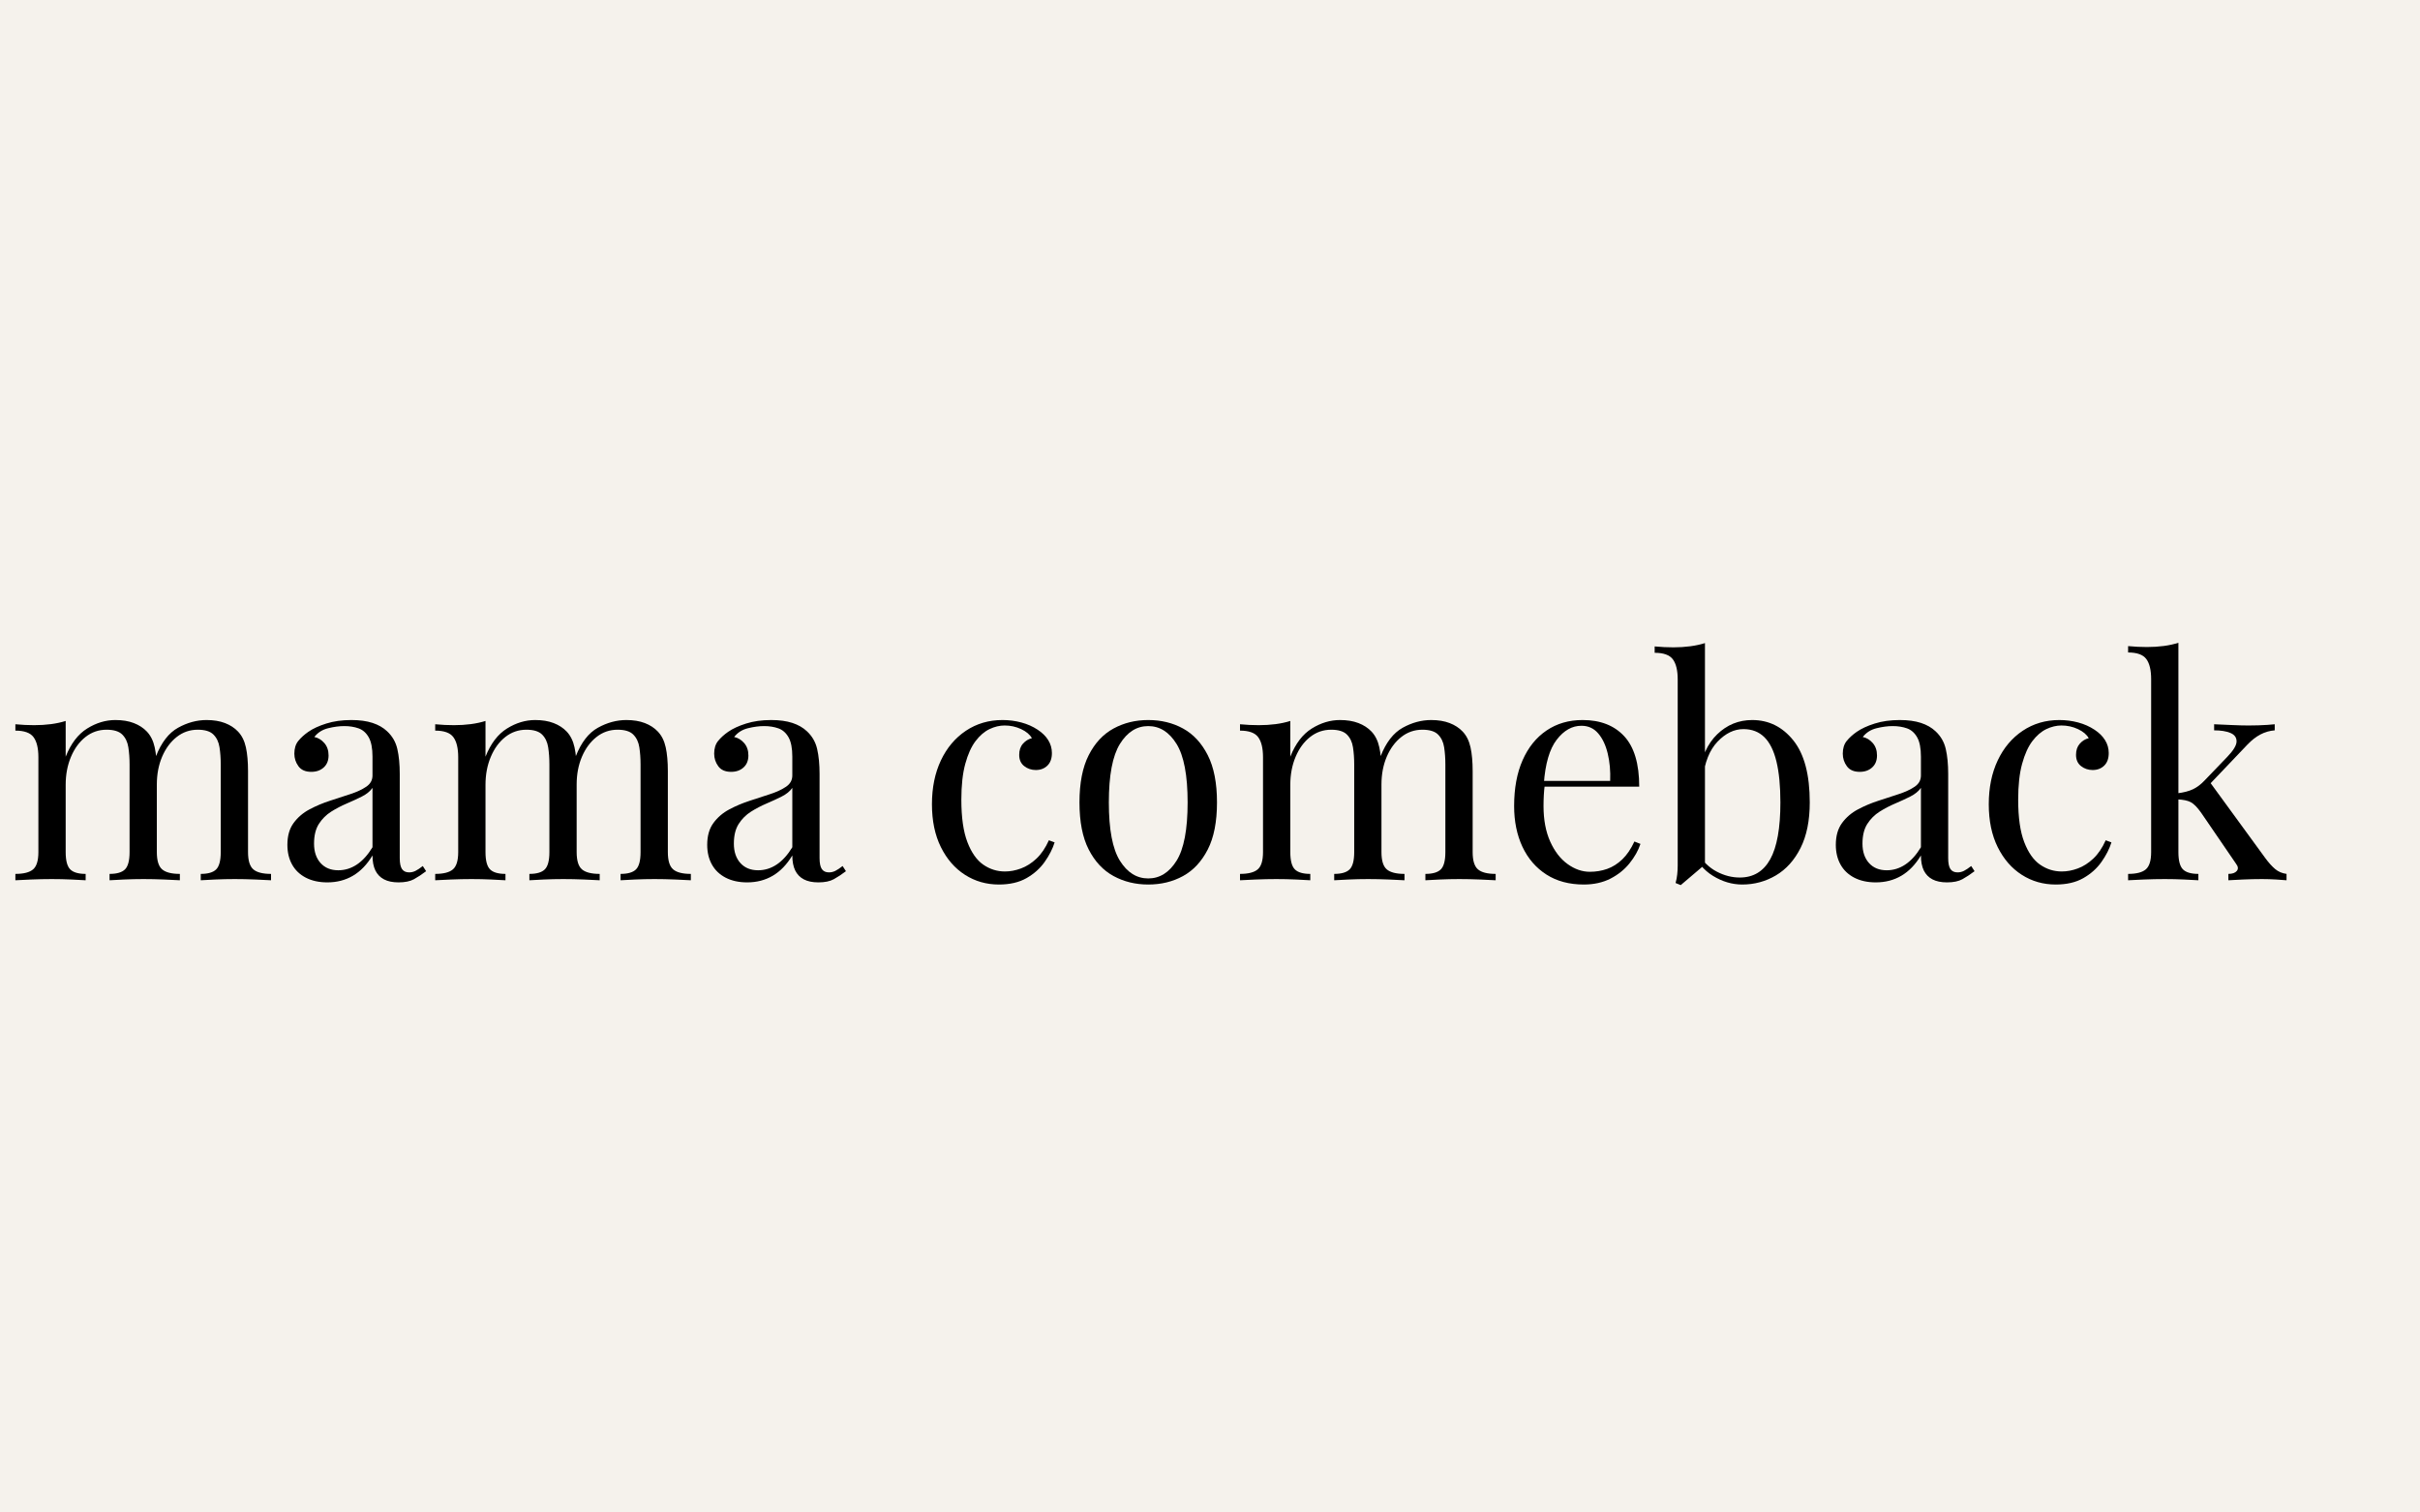
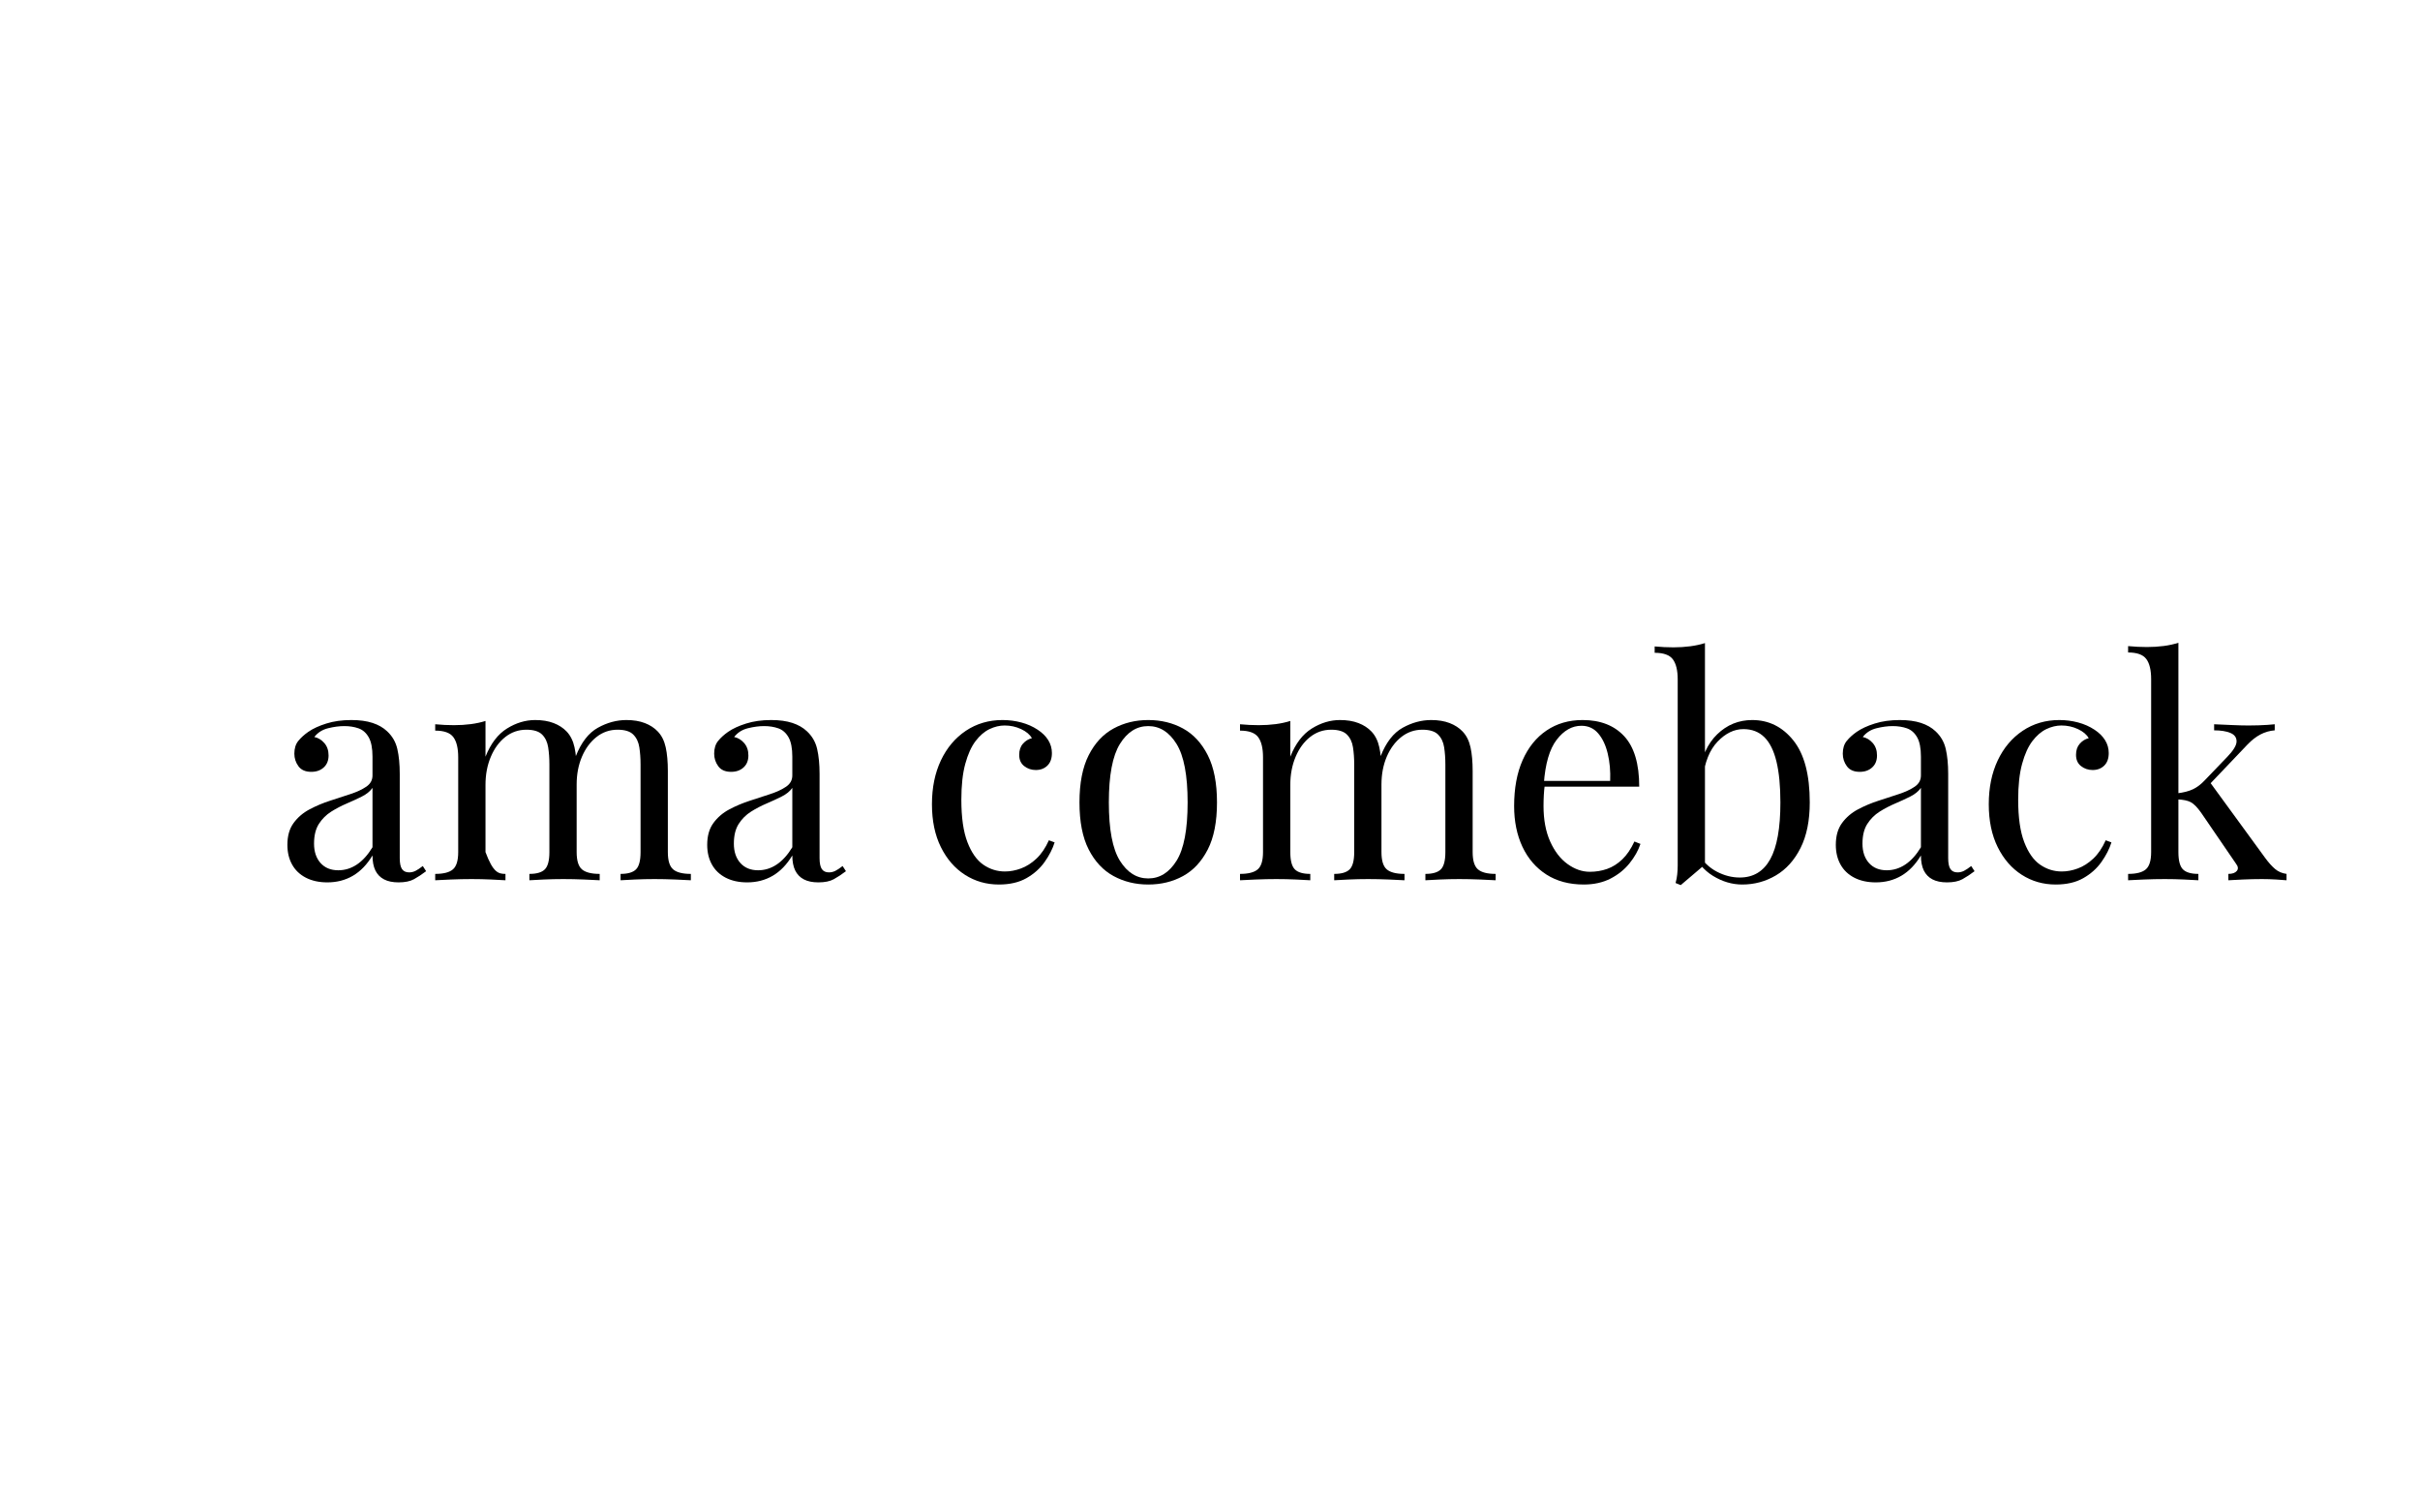
<svg xmlns="http://www.w3.org/2000/svg" version="1.2" preserveAspectRatio="xMidYMid meet" height="1000" viewBox="0 0 1200 750" zoomAndPan="magnify" width="1600">
  <defs />
  <g id="1f8373624c">
    <rect style="fill:#ffffff;fill-opacity:1;stroke:none;" height="750" y="0" width="1200" x="0" />
-     <rect style="fill:#f5f2ec;fill-opacity:1;stroke:none;" height="750" y="0" width="1200" x="0" />
    <g style="fill:#000000;fill-opacity:1;">
      <g transform="translate(3.269, 436.5)">
-         <path d="M 53.922 -79.453 C 57.43 -79.453 60.484 -78.953 63.078 -77.953 C 65.68 -76.953 67.836 -75.551 69.547 -73.75 C 71.441 -71.75 72.738 -69.145 73.438 -65.938 C 74.145 -62.727 74.5 -58.773 74.5 -54.078 L 74.5 -13.969 C 74.5 -9.758 75.375 -6.906 77.125 -5.406 C 78.883 -3.906 81.816 -3.156 85.922 -3.156 L 85.922 0 C 84.211 -0.102 81.602 -0.227 78.094 -0.375 C 74.594 -0.52 71.191 -0.594 67.891 -0.594 C 64.586 -0.594 61.359 -0.52 58.203 -0.375 C 55.047 -0.227 52.664 -0.102 51.062 0 L 51.062 -3.156 C 54.664 -3.156 57.219 -3.906 58.719 -5.406 C 60.227 -6.906 60.984 -9.758 60.984 -13.969 L 60.984 -57.375 C 60.984 -60.477 60.781 -63.332 60.375 -65.938 C 59.977 -68.539 58.977 -70.645 57.375 -72.25 C 55.77 -73.852 53.164 -74.656 49.562 -74.656 C 45.656 -74.656 42.176 -73.453 39.125 -71.047 C 36.07 -68.641 33.672 -65.359 31.922 -61.203 C 30.172 -57.047 29.297 -52.414 29.297 -47.312 L 29.297 -13.969 C 29.297 -9.758 30.047 -6.906 31.547 -5.406 C 33.047 -3.906 35.598 -3.156 39.203 -3.156 L 39.203 0 C 37.598 -0.102 35.219 -0.227 32.062 -0.375 C 28.914 -0.52 25.688 -0.594 22.375 -0.594 C 19.07 -0.594 15.664 -0.52 12.156 -0.375 C 8.656 -0.227 6.055 -0.102 4.359 0 L 4.359 -3.156 C 8.461 -3.156 11.391 -3.906 13.141 -5.406 C 14.891 -6.906 15.766 -9.758 15.766 -13.969 L 15.766 -60.984 C 15.766 -65.484 14.961 -68.812 13.359 -70.969 C 11.766 -73.125 8.766 -74.203 4.359 -74.203 L 4.359 -77.359 C 7.555 -77.055 10.66 -76.906 13.672 -76.906 C 16.578 -76.906 19.352 -77.078 22 -77.422 C 24.656 -77.773 27.086 -78.301 29.297 -79 L 29.297 -61.281 C 31.891 -67.789 35.441 -72.445 39.953 -75.25 C 44.461 -78.051 49.117 -79.453 53.922 -79.453 Z M 99.141 -79.453 C 102.641 -79.453 105.691 -78.953 108.297 -77.953 C 110.898 -76.953 113.051 -75.551 114.75 -73.75 C 116.656 -71.75 117.957 -69.145 118.656 -65.938 C 119.363 -62.727 119.719 -58.773 119.719 -54.078 L 119.719 -13.969 C 119.719 -9.758 120.594 -6.906 122.344 -5.406 C 124.094 -3.906 127.02 -3.156 131.125 -3.156 L 131.125 0 C 129.426 -0.102 126.82 -0.227 123.312 -0.375 C 119.812 -0.52 116.41 -0.594 113.109 -0.594 C 109.797 -0.594 106.562 -0.52 103.406 -0.375 C 100.258 -0.227 97.883 -0.102 96.281 0 L 96.281 -3.156 C 99.883 -3.156 102.438 -3.906 103.938 -5.406 C 105.438 -6.906 106.188 -9.758 106.188 -13.969 L 106.188 -57.375 C 106.188 -60.477 105.984 -63.332 105.578 -65.938 C 105.18 -68.539 104.18 -70.645 102.578 -72.25 C 100.984 -73.852 98.383 -74.656 94.781 -74.656 C 90.875 -74.656 87.395 -73.453 84.344 -71.047 C 81.289 -68.641 78.883 -65.383 77.125 -61.281 C 75.375 -57.176 74.5 -52.57 74.5 -47.469 L 74.047 -61.438 C 76.754 -68.344 80.41 -73.07 85.016 -75.625 C 89.617 -78.176 94.328 -79.453 99.141 -79.453 Z M 99.141 -79.453" style="stroke:none" />
-       </g>
+         </g>
    </g>
    <g style="fill:#000000;fill-opacity:1;">
      <g transform="translate(136.646, 436.5)">
        <path d="M 25.688 1.047 C 21.582 1.047 18.023 0.27 15.016 -1.281 C 12.016 -2.832 9.738 -5.008 8.188 -7.812 C 6.633 -10.613 5.859 -13.867 5.859 -17.578 C 5.859 -21.984 6.883 -25.586 8.938 -28.391 C 10.988 -31.191 13.613 -33.441 16.812 -35.141 C 20.02 -36.848 23.398 -38.273 26.953 -39.422 C 30.516 -40.578 33.895 -41.68 37.094 -42.734 C 40.301 -43.785 42.93 -45.008 44.984 -46.406 C 47.035 -47.812 48.062 -49.664 48.062 -51.969 L 48.062 -61.281 C 48.062 -65.488 47.438 -68.691 46.188 -70.891 C 44.938 -73.098 43.258 -74.578 41.156 -75.328 C 39.051 -76.078 36.695 -76.453 34.094 -76.453 C 31.594 -76.453 28.914 -76.098 26.062 -75.391 C 23.207 -74.691 20.926 -73.242 19.219 -71.047 C 21.125 -70.648 22.773 -69.648 24.172 -68.047 C 25.578 -66.441 26.281 -64.391 26.281 -61.891 C 26.281 -59.379 25.477 -57.395 23.875 -55.938 C 22.281 -54.488 20.227 -53.766 17.719 -53.766 C 14.82 -53.766 12.695 -54.691 11.344 -56.547 C 9.988 -58.398 9.312 -60.477 9.312 -62.781 C 9.312 -65.383 9.961 -67.488 11.266 -69.094 C 12.566 -70.695 14.219 -72.195 16.219 -73.594 C 18.52 -75.195 21.5 -76.57 25.156 -77.719 C 28.812 -78.875 32.941 -79.453 37.547 -79.453 C 41.648 -79.453 45.156 -78.977 48.062 -78.031 C 50.969 -77.082 53.375 -75.707 55.281 -73.906 C 57.883 -71.5 59.582 -68.566 60.375 -65.109 C 61.176 -61.66 61.578 -57.531 61.578 -52.719 L 61.578 -10.969 C 61.578 -8.457 61.953 -6.648 62.703 -5.547 C 63.461 -4.453 64.641 -3.906 66.234 -3.906 C 67.336 -3.906 68.391 -4.156 69.391 -4.656 C 70.391 -5.156 71.594 -5.957 73 -7.062 L 74.656 -4.5 C 72.551 -2.906 70.547 -1.582 68.641 -0.531 C 66.734 0.52 64.18 1.047 60.984 1.047 C 58.078 1.047 55.672 0.547 53.766 -0.453 C 51.867 -1.453 50.441 -2.926 49.484 -4.875 C 48.535 -6.832 48.062 -9.312 48.062 -12.312 C 45.363 -7.812 42.133 -4.457 38.375 -2.25 C 34.625 -0.051 30.395 1.047 25.688 1.047 Z M 31.094 -4.953 C 34.395 -4.953 37.473 -5.906 40.328 -7.812 C 43.18 -9.719 45.758 -12.57 48.062 -16.375 L 48.062 -45.812 C 46.863 -44.113 45.113 -42.688 42.812 -41.531 C 40.508 -40.375 38.004 -39.219 35.297 -38.062 C 32.598 -36.914 30.02 -35.566 27.562 -34.016 C 25.102 -32.461 23.07 -30.438 21.469 -27.938 C 19.875 -25.438 19.078 -22.18 19.078 -18.172 C 19.078 -14.172 20.148 -10.969 22.297 -8.562 C 24.453 -6.156 27.383 -4.953 31.094 -4.953 Z M 31.094 -4.953" style="stroke:none" />
      </g>
    </g>
    <g style="fill:#000000;fill-opacity:1;">
      <g transform="translate(211.445, 436.5)">
-         <path d="M 53.922 -79.453 C 57.43 -79.453 60.484 -78.953 63.078 -77.953 C 65.68 -76.953 67.836 -75.551 69.547 -73.75 C 71.441 -71.75 72.738 -69.145 73.438 -65.938 C 74.145 -62.727 74.5 -58.773 74.5 -54.078 L 74.5 -13.969 C 74.5 -9.758 75.375 -6.906 77.125 -5.406 C 78.883 -3.906 81.816 -3.156 85.922 -3.156 L 85.922 0 C 84.211 -0.102 81.602 -0.227 78.094 -0.375 C 74.594 -0.52 71.191 -0.594 67.891 -0.594 C 64.586 -0.594 61.359 -0.52 58.203 -0.375 C 55.047 -0.227 52.664 -0.102 51.062 0 L 51.062 -3.156 C 54.664 -3.156 57.219 -3.906 58.719 -5.406 C 60.227 -6.906 60.984 -9.758 60.984 -13.969 L 60.984 -57.375 C 60.984 -60.477 60.781 -63.332 60.375 -65.938 C 59.977 -68.539 58.977 -70.645 57.375 -72.25 C 55.77 -73.852 53.164 -74.656 49.562 -74.656 C 45.656 -74.656 42.176 -73.453 39.125 -71.047 C 36.07 -68.641 33.672 -65.359 31.922 -61.203 C 30.172 -57.047 29.297 -52.414 29.297 -47.312 L 29.297 -13.969 C 29.297 -9.758 30.047 -6.906 31.547 -5.406 C 33.047 -3.906 35.598 -3.156 39.203 -3.156 L 39.203 0 C 37.598 -0.102 35.219 -0.227 32.062 -0.375 C 28.914 -0.52 25.688 -0.594 22.375 -0.594 C 19.07 -0.594 15.664 -0.52 12.156 -0.375 C 8.656 -0.227 6.055 -0.102 4.359 0 L 4.359 -3.156 C 8.461 -3.156 11.391 -3.906 13.141 -5.406 C 14.891 -6.906 15.766 -9.758 15.766 -13.969 L 15.766 -60.984 C 15.766 -65.484 14.961 -68.812 13.359 -70.969 C 11.766 -73.125 8.766 -74.203 4.359 -74.203 L 4.359 -77.359 C 7.555 -77.055 10.66 -76.906 13.672 -76.906 C 16.578 -76.906 19.352 -77.078 22 -77.422 C 24.656 -77.773 27.086 -78.301 29.297 -79 L 29.297 -61.281 C 31.891 -67.789 35.441 -72.445 39.953 -75.25 C 44.461 -78.051 49.117 -79.453 53.922 -79.453 Z M 99.141 -79.453 C 102.641 -79.453 105.691 -78.953 108.297 -77.953 C 110.898 -76.953 113.051 -75.551 114.75 -73.75 C 116.656 -71.75 117.957 -69.145 118.656 -65.938 C 119.363 -62.727 119.719 -58.773 119.719 -54.078 L 119.719 -13.969 C 119.719 -9.758 120.594 -6.906 122.344 -5.406 C 124.094 -3.906 127.02 -3.156 131.125 -3.156 L 131.125 0 C 129.426 -0.102 126.82 -0.227 123.312 -0.375 C 119.812 -0.52 116.41 -0.594 113.109 -0.594 C 109.797 -0.594 106.562 -0.52 103.406 -0.375 C 100.258 -0.227 97.883 -0.102 96.281 0 L 96.281 -3.156 C 99.883 -3.156 102.438 -3.906 103.938 -5.406 C 105.438 -6.906 106.188 -9.758 106.188 -13.969 L 106.188 -57.375 C 106.188 -60.477 105.984 -63.332 105.578 -65.938 C 105.18 -68.539 104.18 -70.645 102.578 -72.25 C 100.984 -73.852 98.383 -74.656 94.781 -74.656 C 90.875 -74.656 87.395 -73.453 84.344 -71.047 C 81.289 -68.641 78.883 -65.383 77.125 -61.281 C 75.375 -57.176 74.5 -52.57 74.5 -47.469 L 74.047 -61.438 C 76.754 -68.344 80.41 -73.07 85.016 -75.625 C 89.617 -78.176 94.328 -79.453 99.141 -79.453 Z M 99.141 -79.453" style="stroke:none" />
+         <path d="M 53.922 -79.453 C 57.43 -79.453 60.484 -78.953 63.078 -77.953 C 65.68 -76.953 67.836 -75.551 69.547 -73.75 C 71.441 -71.75 72.738 -69.145 73.438 -65.938 C 74.145 -62.727 74.5 -58.773 74.5 -54.078 L 74.5 -13.969 C 74.5 -9.758 75.375 -6.906 77.125 -5.406 C 78.883 -3.906 81.816 -3.156 85.922 -3.156 L 85.922 0 C 84.211 -0.102 81.602 -0.227 78.094 -0.375 C 74.594 -0.52 71.191 -0.594 67.891 -0.594 C 64.586 -0.594 61.359 -0.52 58.203 -0.375 C 55.047 -0.227 52.664 -0.102 51.062 0 L 51.062 -3.156 C 54.664 -3.156 57.219 -3.906 58.719 -5.406 C 60.227 -6.906 60.984 -9.758 60.984 -13.969 L 60.984 -57.375 C 60.984 -60.477 60.781 -63.332 60.375 -65.938 C 59.977 -68.539 58.977 -70.645 57.375 -72.25 C 55.77 -73.852 53.164 -74.656 49.562 -74.656 C 45.656 -74.656 42.176 -73.453 39.125 -71.047 C 36.07 -68.641 33.672 -65.359 31.922 -61.203 C 30.172 -57.047 29.297 -52.414 29.297 -47.312 L 29.297 -13.969 C 33.047 -3.906 35.598 -3.156 39.203 -3.156 L 39.203 0 C 37.598 -0.102 35.219 -0.227 32.062 -0.375 C 28.914 -0.52 25.688 -0.594 22.375 -0.594 C 19.07 -0.594 15.664 -0.52 12.156 -0.375 C 8.656 -0.227 6.055 -0.102 4.359 0 L 4.359 -3.156 C 8.461 -3.156 11.391 -3.906 13.141 -5.406 C 14.891 -6.906 15.766 -9.758 15.766 -13.969 L 15.766 -60.984 C 15.766 -65.484 14.961 -68.812 13.359 -70.969 C 11.766 -73.125 8.766 -74.203 4.359 -74.203 L 4.359 -77.359 C 7.555 -77.055 10.66 -76.906 13.672 -76.906 C 16.578 -76.906 19.352 -77.078 22 -77.422 C 24.656 -77.773 27.086 -78.301 29.297 -79 L 29.297 -61.281 C 31.891 -67.789 35.441 -72.445 39.953 -75.25 C 44.461 -78.051 49.117 -79.453 53.922 -79.453 Z M 99.141 -79.453 C 102.641 -79.453 105.691 -78.953 108.297 -77.953 C 110.898 -76.953 113.051 -75.551 114.75 -73.75 C 116.656 -71.75 117.957 -69.145 118.656 -65.938 C 119.363 -62.727 119.719 -58.773 119.719 -54.078 L 119.719 -13.969 C 119.719 -9.758 120.594 -6.906 122.344 -5.406 C 124.094 -3.906 127.02 -3.156 131.125 -3.156 L 131.125 0 C 129.426 -0.102 126.82 -0.227 123.312 -0.375 C 119.812 -0.52 116.41 -0.594 113.109 -0.594 C 109.797 -0.594 106.562 -0.52 103.406 -0.375 C 100.258 -0.227 97.883 -0.102 96.281 0 L 96.281 -3.156 C 99.883 -3.156 102.438 -3.906 103.938 -5.406 C 105.438 -6.906 106.188 -9.758 106.188 -13.969 L 106.188 -57.375 C 106.188 -60.477 105.984 -63.332 105.578 -65.938 C 105.18 -68.539 104.18 -70.645 102.578 -72.25 C 100.984 -73.852 98.383 -74.656 94.781 -74.656 C 90.875 -74.656 87.395 -73.453 84.344 -71.047 C 81.289 -68.641 78.883 -65.383 77.125 -61.281 C 75.375 -57.176 74.5 -52.57 74.5 -47.469 L 74.047 -61.438 C 76.754 -68.344 80.41 -73.07 85.016 -75.625 C 89.617 -78.176 94.328 -79.453 99.141 -79.453 Z M 99.141 -79.453" style="stroke:none" />
      </g>
    </g>
    <g style="fill:#000000;fill-opacity:1;">
      <g transform="translate(344.822, 436.5)">
        <path d="M 25.688 1.047 C 21.582 1.047 18.023 0.27 15.016 -1.281 C 12.016 -2.832 9.738 -5.008 8.188 -7.812 C 6.633 -10.613 5.859 -13.867 5.859 -17.578 C 5.859 -21.984 6.883 -25.586 8.938 -28.391 C 10.988 -31.191 13.613 -33.441 16.812 -35.141 C 20.02 -36.848 23.398 -38.273 26.953 -39.422 C 30.516 -40.578 33.895 -41.68 37.094 -42.734 C 40.301 -43.785 42.93 -45.008 44.984 -46.406 C 47.035 -47.812 48.062 -49.664 48.062 -51.969 L 48.062 -61.281 C 48.062 -65.488 47.438 -68.691 46.188 -70.891 C 44.938 -73.098 43.258 -74.578 41.156 -75.328 C 39.051 -76.078 36.695 -76.453 34.094 -76.453 C 31.594 -76.453 28.914 -76.098 26.062 -75.391 C 23.207 -74.691 20.926 -73.242 19.219 -71.047 C 21.125 -70.648 22.773 -69.648 24.172 -68.047 C 25.578 -66.441 26.281 -64.391 26.281 -61.891 C 26.281 -59.379 25.477 -57.395 23.875 -55.938 C 22.281 -54.488 20.227 -53.766 17.719 -53.766 C 14.82 -53.766 12.695 -54.691 11.344 -56.547 C 9.988 -58.398 9.312 -60.477 9.312 -62.781 C 9.312 -65.383 9.961 -67.488 11.266 -69.094 C 12.566 -70.695 14.219 -72.195 16.219 -73.594 C 18.52 -75.195 21.5 -76.57 25.156 -77.719 C 28.812 -78.875 32.941 -79.453 37.547 -79.453 C 41.648 -79.453 45.156 -78.977 48.062 -78.031 C 50.969 -77.082 53.375 -75.707 55.281 -73.906 C 57.883 -71.5 59.582 -68.566 60.375 -65.109 C 61.176 -61.66 61.578 -57.531 61.578 -52.719 L 61.578 -10.969 C 61.578 -8.457 61.953 -6.648 62.703 -5.547 C 63.461 -4.453 64.641 -3.906 66.234 -3.906 C 67.336 -3.906 68.391 -4.156 69.391 -4.656 C 70.391 -5.156 71.594 -5.957 73 -7.062 L 74.656 -4.5 C 72.551 -2.906 70.547 -1.582 68.641 -0.531 C 66.734 0.52 64.18 1.047 60.984 1.047 C 58.078 1.047 55.672 0.547 53.766 -0.453 C 51.867 -1.453 50.441 -2.926 49.484 -4.875 C 48.535 -6.832 48.062 -9.312 48.062 -12.312 C 45.363 -7.812 42.133 -4.457 38.375 -2.25 C 34.625 -0.051 30.395 1.047 25.688 1.047 Z M 31.094 -4.953 C 34.395 -4.953 37.473 -5.906 40.328 -7.812 C 43.18 -9.719 45.758 -12.57 48.062 -16.375 L 48.062 -45.812 C 46.863 -44.113 45.113 -42.688 42.812 -41.531 C 40.508 -40.375 38.004 -39.219 35.297 -38.062 C 32.598 -36.914 30.02 -35.566 27.562 -34.016 C 25.102 -32.461 23.07 -30.438 21.469 -27.938 C 19.875 -25.438 19.078 -22.18 19.078 -18.172 C 19.078 -14.172 20.148 -10.969 22.297 -8.562 C 24.453 -6.156 27.383 -4.953 31.094 -4.953 Z M 31.094 -4.953" style="stroke:none" />
      </g>
    </g>
    <g style="fill:#000000;fill-opacity:1;">
      <g transform="translate(417.819, 436.5)">
        <path d="" style="stroke:none" />
      </g>
    </g>
    <g style="fill:#000000;fill-opacity:1;">
      <g transform="translate(455.218, 436.5)">
        <path d="M 41.906 -79.453 C 45.113 -79.453 48.219 -79.051 51.219 -78.25 C 54.219 -77.445 56.922 -76.25 59.328 -74.656 C 61.629 -73.145 63.379 -71.414 64.578 -69.469 C 65.785 -67.52 66.391 -65.391 66.391 -63.078 C 66.391 -60.379 65.641 -58.301 64.141 -56.844 C 62.641 -55.395 60.734 -54.672 58.422 -54.672 C 56.223 -54.672 54.297 -55.32 52.641 -56.625 C 50.992 -57.926 50.172 -59.781 50.172 -62.188 C 50.172 -64.488 50.797 -66.336 52.047 -67.734 C 53.297 -69.141 54.77 -70.047 56.469 -70.453 C 55.469 -72.254 53.691 -73.754 51.141 -74.953 C 48.586 -76.148 45.859 -76.75 42.953 -76.75 C 40.453 -76.75 37.945 -76.148 35.438 -74.953 C 32.938 -73.754 30.633 -71.773 28.531 -69.016 C 26.438 -66.266 24.738 -62.508 23.438 -57.75 C 22.133 -53 21.484 -47.066 21.484 -39.953 C 21.484 -31.141 22.484 -24.129 24.484 -18.922 C 26.484 -13.711 29.109 -9.984 32.359 -7.734 C 35.617 -5.484 39.203 -4.359 43.109 -4.359 C 45.711 -4.359 48.363 -4.859 51.062 -5.859 C 53.77 -6.859 56.32 -8.484 58.719 -10.734 C 61.125 -12.992 63.18 -16.023 64.891 -19.828 L 67.734 -18.781 C 66.734 -15.57 65.082 -12.336 62.781 -9.078 C 60.477 -5.828 57.473 -3.148 53.766 -1.047 C 50.066 1.055 45.516 2.109 40.109 2.109 C 33.898 2.109 28.289 0.504 23.281 -2.703 C 18.27 -5.91 14.285 -10.492 11.328 -16.453 C 8.379 -22.41 6.906 -29.492 6.906 -37.703 C 6.906 -45.91 8.379 -53.145 11.328 -59.406 C 14.285 -65.664 18.414 -70.57 23.719 -74.125 C 29.031 -77.676 35.094 -79.453 41.906 -79.453 Z M 41.906 -79.453" style="stroke:none" />
      </g>
    </g>
    <g style="fill:#000000;fill-opacity:1;">
      <g transform="translate(528.215, 436.5)">
        <path d="M 41.156 -79.453 C 47.562 -79.453 53.316 -78.051 58.422 -75.25 C 63.535 -72.445 67.617 -68.039 70.672 -62.031 C 73.723 -56.02 75.25 -48.211 75.25 -38.609 C 75.25 -28.992 73.723 -21.207 70.672 -15.25 C 67.617 -9.289 63.535 -4.906 58.422 -2.094 C 53.316 0.707 47.562 2.109 41.156 2.109 C 34.844 2.109 29.109 0.707 23.953 -2.094 C 18.797 -4.906 14.691 -9.289 11.641 -15.25 C 8.586 -21.207 7.062 -28.992 7.062 -38.609 C 7.062 -48.211 8.586 -56.02 11.641 -62.031 C 14.691 -68.039 18.797 -72.445 23.953 -75.25 C 29.109 -78.051 34.844 -79.453 41.156 -79.453 Z M 41.156 -76.453 C 35.445 -76.453 30.766 -73.5 27.109 -67.594 C 23.453 -61.688 21.625 -52.023 21.625 -38.609 C 21.625 -25.18 23.453 -15.539 27.109 -9.688 C 30.766 -3.832 35.445 -0.906 41.156 -0.906 C 46.863 -0.906 51.547 -3.832 55.203 -9.688 C 58.859 -15.539 60.688 -25.18 60.688 -38.609 C 60.688 -52.023 58.859 -61.688 55.203 -67.594 C 51.547 -73.5 46.863 -76.453 41.156 -76.453 Z M 41.156 -76.453" style="stroke:none" />
      </g>
    </g>
    <g style="fill:#000000;fill-opacity:1;">
      <g transform="translate(610.524, 436.5)">
        <path d="M 53.922 -79.453 C 57.43 -79.453 60.484 -78.953 63.078 -77.953 C 65.68 -76.953 67.836 -75.551 69.547 -73.75 C 71.441 -71.75 72.738 -69.145 73.438 -65.938 C 74.145 -62.727 74.5 -58.773 74.5 -54.078 L 74.5 -13.969 C 74.5 -9.758 75.375 -6.906 77.125 -5.406 C 78.883 -3.906 81.816 -3.156 85.922 -3.156 L 85.922 0 C 84.211 -0.102 81.602 -0.227 78.094 -0.375 C 74.594 -0.52 71.191 -0.594 67.891 -0.594 C 64.586 -0.594 61.359 -0.52 58.203 -0.375 C 55.047 -0.227 52.664 -0.102 51.062 0 L 51.062 -3.156 C 54.664 -3.156 57.219 -3.906 58.719 -5.406 C 60.227 -6.906 60.984 -9.758 60.984 -13.969 L 60.984 -57.375 C 60.984 -60.477 60.781 -63.332 60.375 -65.938 C 59.977 -68.539 58.977 -70.645 57.375 -72.25 C 55.77 -73.852 53.164 -74.656 49.562 -74.656 C 45.656 -74.656 42.176 -73.453 39.125 -71.047 C 36.07 -68.641 33.672 -65.359 31.922 -61.203 C 30.172 -57.047 29.297 -52.414 29.297 -47.312 L 29.297 -13.969 C 29.297 -9.758 30.047 -6.906 31.547 -5.406 C 33.047 -3.906 35.598 -3.156 39.203 -3.156 L 39.203 0 C 37.598 -0.102 35.219 -0.227 32.062 -0.375 C 28.914 -0.52 25.688 -0.594 22.375 -0.594 C 19.07 -0.594 15.664 -0.52 12.156 -0.375 C 8.656 -0.227 6.055 -0.102 4.359 0 L 4.359 -3.156 C 8.461 -3.156 11.391 -3.906 13.141 -5.406 C 14.891 -6.906 15.766 -9.758 15.766 -13.969 L 15.766 -60.984 C 15.766 -65.484 14.961 -68.812 13.359 -70.969 C 11.766 -73.125 8.766 -74.203 4.359 -74.203 L 4.359 -77.359 C 7.555 -77.055 10.66 -76.906 13.672 -76.906 C 16.578 -76.906 19.352 -77.078 22 -77.422 C 24.656 -77.773 27.086 -78.301 29.297 -79 L 29.297 -61.281 C 31.891 -67.789 35.441 -72.445 39.953 -75.25 C 44.461 -78.051 49.117 -79.453 53.922 -79.453 Z M 99.141 -79.453 C 102.641 -79.453 105.691 -78.953 108.297 -77.953 C 110.898 -76.953 113.051 -75.551 114.75 -73.75 C 116.656 -71.75 117.957 -69.145 118.656 -65.938 C 119.363 -62.727 119.719 -58.773 119.719 -54.078 L 119.719 -13.969 C 119.719 -9.758 120.594 -6.906 122.344 -5.406 C 124.094 -3.906 127.02 -3.156 131.125 -3.156 L 131.125 0 C 129.426 -0.102 126.82 -0.227 123.312 -0.375 C 119.812 -0.52 116.41 -0.594 113.109 -0.594 C 109.797 -0.594 106.562 -0.52 103.406 -0.375 C 100.258 -0.227 97.883 -0.102 96.281 0 L 96.281 -3.156 C 99.883 -3.156 102.438 -3.906 103.938 -5.406 C 105.438 -6.906 106.188 -9.758 106.188 -13.969 L 106.188 -57.375 C 106.188 -60.477 105.984 -63.332 105.578 -65.938 C 105.18 -68.539 104.18 -70.645 102.578 -72.25 C 100.984 -73.852 98.383 -74.656 94.781 -74.656 C 90.875 -74.656 87.395 -73.453 84.344 -71.047 C 81.289 -68.641 78.883 -65.383 77.125 -61.281 C 75.375 -57.176 74.5 -52.57 74.5 -47.469 L 74.047 -61.438 C 76.754 -68.344 80.41 -73.07 85.016 -75.625 C 89.617 -78.176 94.328 -79.453 99.141 -79.453 Z M 99.141 -79.453" style="stroke:none" />
      </g>
    </g>
    <g style="fill:#000000;fill-opacity:1;">
      <g transform="translate(743.901, 436.5)">
        <path d="M 40.859 -79.453 C 49.672 -79.453 56.551 -76.773 61.5 -71.422 C 66.457 -66.066 68.938 -57.727 68.938 -46.406 L 15.922 -46.406 L 15.766 -49.266 L 54.531 -49.266 C 54.727 -54.172 54.32 -58.703 53.312 -62.859 C 52.312 -67.016 50.734 -70.344 48.578 -72.844 C 46.43 -75.352 43.656 -76.609 40.25 -76.609 C 35.645 -76.609 31.566 -74.301 28.016 -69.688 C 24.461 -65.082 22.332 -57.773 21.625 -47.766 L 22.078 -47.156 C 21.879 -45.656 21.727 -44.004 21.625 -42.203 C 21.531 -40.398 21.484 -38.598 21.484 -36.797 C 21.484 -29.992 22.582 -24.133 24.781 -19.219 C 26.988 -14.312 29.867 -10.582 33.422 -8.031 C 36.973 -5.477 40.648 -4.203 44.453 -4.203 C 47.461 -4.203 50.316 -4.676 53.016 -5.625 C 55.723 -6.582 58.227 -8.16 60.531 -10.359 C 62.832 -12.566 64.836 -15.52 66.547 -19.219 L 69.547 -18.031 C 68.441 -14.719 66.633 -11.508 64.125 -8.406 C 61.625 -5.301 58.473 -2.77 54.672 -0.812 C 50.867 1.133 46.461 2.109 41.453 2.109 C 34.242 2.109 28.062 0.457 22.906 -2.844 C 17.75 -6.156 13.789 -10.738 11.031 -16.594 C 8.281 -22.457 6.906 -29.191 6.906 -36.797 C 6.906 -45.609 8.305 -53.191 11.109 -59.547 C 13.922 -65.91 17.879 -70.816 22.984 -74.266 C 28.086 -77.723 34.047 -79.453 40.859 -79.453 Z M 40.859 -79.453" style="stroke:none" />
      </g>
    </g>
    <g style="fill:#000000;fill-opacity:1;">
      <g transform="translate(819.902, 436.5)">
        <path d="M 48.969 -79.453 C 57.176 -79.453 63.984 -76.07 69.391 -69.312 C 74.797 -62.562 77.5 -52.328 77.5 -38.609 C 77.5 -29.586 75.973 -22.047 72.922 -15.984 C 69.867 -9.93 65.785 -5.398 60.672 -2.391 C 55.566 0.609 50.016 2.109 44.016 2.109 C 39.004 2.109 34.172 0.68 29.516 -2.172 C 24.859 -5.023 21.379 -9.258 19.078 -14.875 L 22.078 -13.219 C 24.578 -9.207 27.68 -6.227 31.391 -4.281 C 35.098 -2.332 38.906 -1.359 42.812 -1.359 C 49.52 -1.359 54.551 -4.383 57.906 -10.438 C 61.258 -16.5 62.938 -25.891 62.938 -38.609 C 62.938 -46.711 62.285 -53.469 60.984 -58.875 C 59.68 -64.281 57.676 -68.312 54.969 -70.969 C 52.27 -73.625 48.816 -74.953 44.609 -74.953 C 40.004 -74.953 35.723 -72.875 31.766 -68.719 C 27.805 -64.562 25.379 -58.477 24.484 -50.469 L 22.688 -52.578 C 23.781 -61.086 26.754 -67.691 31.609 -72.391 C 36.473 -77.098 42.258 -79.453 48.969 -79.453 Z M 25.531 -117.609 L 25.531 -7.812 C 24.227 -6.707 22.898 -5.578 21.547 -4.422 C 20.203 -3.273 18.879 -2.148 17.578 -1.047 C 16.273 0.047 14.922 1.195 13.516 2.406 L 10.969 1.359 C 11.363 -0.047 11.633 -1.473 11.781 -2.922 C 11.938 -4.379 12.016 -5.859 12.016 -7.359 L 12.016 -99.578 C 12.016 -104.086 11.211 -107.414 9.609 -109.562 C 8.004 -111.719 5 -112.797 0.594 -112.797 L 0.594 -115.953 C 3.801 -115.648 6.906 -115.5 9.906 -115.5 C 12.812 -115.5 15.594 -115.676 18.25 -116.031 C 20.906 -116.383 23.332 -116.91 25.531 -117.609 Z M 25.531 -117.609" style="stroke:none" />
      </g>
    </g>
    <g style="fill:#000000;fill-opacity:1;">
      <g transform="translate(904.464, 436.5)">
        <path d="M 25.688 1.047 C 21.582 1.047 18.023 0.27 15.016 -1.281 C 12.016 -2.832 9.738 -5.008 8.188 -7.812 C 6.633 -10.613 5.859 -13.867 5.859 -17.578 C 5.859 -21.984 6.883 -25.586 8.938 -28.391 C 10.988 -31.191 13.613 -33.441 16.812 -35.141 C 20.02 -36.848 23.398 -38.273 26.953 -39.422 C 30.516 -40.578 33.895 -41.68 37.094 -42.734 C 40.301 -43.785 42.93 -45.008 44.984 -46.406 C 47.035 -47.812 48.062 -49.664 48.062 -51.969 L 48.062 -61.281 C 48.062 -65.488 47.438 -68.691 46.188 -70.891 C 44.938 -73.098 43.258 -74.578 41.156 -75.328 C 39.051 -76.078 36.695 -76.453 34.094 -76.453 C 31.594 -76.453 28.914 -76.098 26.062 -75.391 C 23.207 -74.691 20.926 -73.242 19.219 -71.047 C 21.125 -70.648 22.773 -69.648 24.172 -68.047 C 25.578 -66.441 26.281 -64.391 26.281 -61.891 C 26.281 -59.379 25.477 -57.395 23.875 -55.938 C 22.281 -54.488 20.227 -53.766 17.719 -53.766 C 14.82 -53.766 12.695 -54.691 11.344 -56.547 C 9.988 -58.398 9.312 -60.477 9.312 -62.781 C 9.312 -65.383 9.961 -67.488 11.266 -69.094 C 12.566 -70.695 14.219 -72.195 16.219 -73.594 C 18.52 -75.195 21.5 -76.57 25.156 -77.719 C 28.812 -78.875 32.941 -79.453 37.547 -79.453 C 41.648 -79.453 45.156 -78.977 48.062 -78.031 C 50.969 -77.082 53.375 -75.707 55.281 -73.906 C 57.883 -71.5 59.582 -68.566 60.375 -65.109 C 61.176 -61.66 61.578 -57.531 61.578 -52.719 L 61.578 -10.969 C 61.578 -8.457 61.953 -6.648 62.703 -5.547 C 63.461 -4.453 64.641 -3.906 66.234 -3.906 C 67.336 -3.906 68.391 -4.156 69.391 -4.656 C 70.391 -5.156 71.594 -5.957 73 -7.062 L 74.656 -4.5 C 72.551 -2.906 70.547 -1.582 68.641 -0.531 C 66.734 0.52 64.18 1.047 60.984 1.047 C 58.078 1.047 55.672 0.547 53.766 -0.453 C 51.867 -1.453 50.441 -2.926 49.484 -4.875 C 48.535 -6.832 48.062 -9.312 48.062 -12.312 C 45.363 -7.812 42.133 -4.457 38.375 -2.25 C 34.625 -0.051 30.395 1.047 25.688 1.047 Z M 31.094 -4.953 C 34.395 -4.953 37.473 -5.906 40.328 -7.812 C 43.18 -9.719 45.758 -12.57 48.062 -16.375 L 48.062 -45.812 C 46.863 -44.113 45.113 -42.688 42.812 -41.531 C 40.508 -40.375 38.004 -39.219 35.297 -38.062 C 32.598 -36.914 30.02 -35.566 27.562 -34.016 C 25.102 -32.461 23.07 -30.438 21.469 -27.938 C 19.875 -25.438 19.078 -22.18 19.078 -18.172 C 19.078 -14.172 20.148 -10.969 22.297 -8.562 C 24.453 -6.156 27.383 -4.953 31.094 -4.953 Z M 31.094 -4.953" style="stroke:none" />
      </g>
    </g>
    <g style="fill:#000000;fill-opacity:1;">
      <g transform="translate(979.263, 436.5)">
        <path d="M 41.906 -79.453 C 45.113 -79.453 48.219 -79.051 51.219 -78.25 C 54.219 -77.445 56.922 -76.25 59.328 -74.656 C 61.629 -73.145 63.379 -71.414 64.578 -69.469 C 65.785 -67.52 66.391 -65.391 66.391 -63.078 C 66.391 -60.379 65.641 -58.301 64.141 -56.844 C 62.641 -55.395 60.734 -54.672 58.422 -54.672 C 56.223 -54.672 54.297 -55.32 52.641 -56.625 C 50.992 -57.926 50.172 -59.781 50.172 -62.188 C 50.172 -64.488 50.797 -66.336 52.047 -67.734 C 53.297 -69.141 54.77 -70.047 56.469 -70.453 C 55.469 -72.254 53.691 -73.754 51.141 -74.953 C 48.586 -76.148 45.859 -76.75 42.953 -76.75 C 40.453 -76.75 37.945 -76.148 35.438 -74.953 C 32.938 -73.754 30.633 -71.773 28.531 -69.016 C 26.438 -66.266 24.738 -62.508 23.438 -57.75 C 22.133 -53 21.484 -47.066 21.484 -39.953 C 21.484 -31.141 22.484 -24.129 24.484 -18.922 C 26.484 -13.711 29.109 -9.984 32.359 -7.734 C 35.617 -5.484 39.203 -4.359 43.109 -4.359 C 45.711 -4.359 48.363 -4.859 51.062 -5.859 C 53.77 -6.859 56.32 -8.484 58.719 -10.734 C 61.125 -12.992 63.18 -16.023 64.891 -19.828 L 67.734 -18.781 C 66.734 -15.57 65.082 -12.336 62.781 -9.078 C 60.477 -5.828 57.473 -3.148 53.766 -1.047 C 50.066 1.055 45.516 2.109 40.109 2.109 C 33.898 2.109 28.289 0.504 23.281 -2.703 C 18.27 -5.91 14.285 -10.492 11.328 -16.453 C 8.379 -22.41 6.906 -29.492 6.906 -37.703 C 6.906 -45.91 8.379 -53.145 11.328 -59.406 C 14.285 -65.664 18.414 -70.57 23.719 -74.125 C 29.031 -77.676 35.094 -79.453 41.906 -79.453 Z M 41.906 -79.453" style="stroke:none" />
      </g>
    </g>
    <g style="fill:#000000;fill-opacity:1;">
      <g transform="translate(1052.26, 436.5)">
        <path d="M 27.938 -117.766 L 27.938 -13.969 C 27.938 -9.758 28.688 -6.906 30.188 -5.406 C 31.688 -3.906 34.238 -3.156 37.844 -3.156 L 37.844 0 C 36.25 -0.102 33.875 -0.227 30.719 -0.375 C 27.562 -0.52 24.379 -0.594 21.172 -0.594 C 17.773 -0.594 14.32 -0.52 10.812 -0.375 C 7.312 -0.227 4.707 -0.102 3 0 L 3 -3.156 C 7.102 -3.156 10.031 -3.906 11.781 -5.406 C 13.539 -6.906 14.422 -9.758 14.422 -13.969 L 14.422 -99.734 C 14.422 -104.242 13.617 -107.57 12.016 -109.719 C 10.41 -111.875 7.406 -112.953 3 -112.953 L 3 -116.109 C 6.207 -115.805 9.312 -115.656 12.312 -115.656 C 15.219 -115.656 18 -115.828 20.656 -116.172 C 23.312 -116.523 25.738 -117.055 27.938 -117.766 Z M 75.703 -77.359 L 75.703 -74.344 C 73.203 -74.145 70.848 -73.469 68.641 -72.312 C 66.441 -71.164 64.289 -69.492 62.188 -67.297 L 41 -45.062 L 43.109 -49.266 L 71.047 -10.969 C 72.742 -8.664 74.367 -6.863 75.922 -5.562 C 77.473 -4.258 79.352 -3.457 81.562 -3.156 L 81.562 0 C 80.457 -0.102 78.727 -0.227 76.375 -0.375 C 74.02 -0.52 71.691 -0.594 69.391 -0.594 C 66.285 -0.594 63.129 -0.52 59.922 -0.375 C 56.723 -0.227 54.32 -0.102 52.719 0 L 52.719 -3.156 C 54.719 -3.156 56.117 -3.656 56.922 -4.656 C 57.723 -5.656 57.57 -6.859 56.469 -8.266 L 39.203 -33.5 C 37.297 -36.195 35.566 -37.945 34.016 -38.75 C 32.461 -39.551 30.238 -40.004 27.344 -40.109 L 27.344 -43.109 C 30.539 -43.504 33.141 -44.176 35.141 -45.125 C 37.148 -46.082 39.055 -47.516 40.859 -49.422 L 51.969 -60.984 C 55.176 -64.285 56.781 -66.91 56.781 -68.859 C 56.781 -70.816 55.754 -72.219 53.703 -73.062 C 51.648 -73.914 48.969 -74.344 45.656 -74.344 L 45.656 -77.359 C 48.258 -77.254 51.188 -77.125 54.438 -76.969 C 57.695 -76.82 60.43 -76.75 62.641 -76.75 C 64.336 -76.75 65.988 -76.773 67.594 -76.828 C 69.195 -76.879 70.695 -76.953 72.094 -77.047 C 73.5 -77.148 74.703 -77.254 75.703 -77.359 Z M 75.703 -77.359" style="stroke:none" />
      </g>
    </g>
  </g>
</svg>